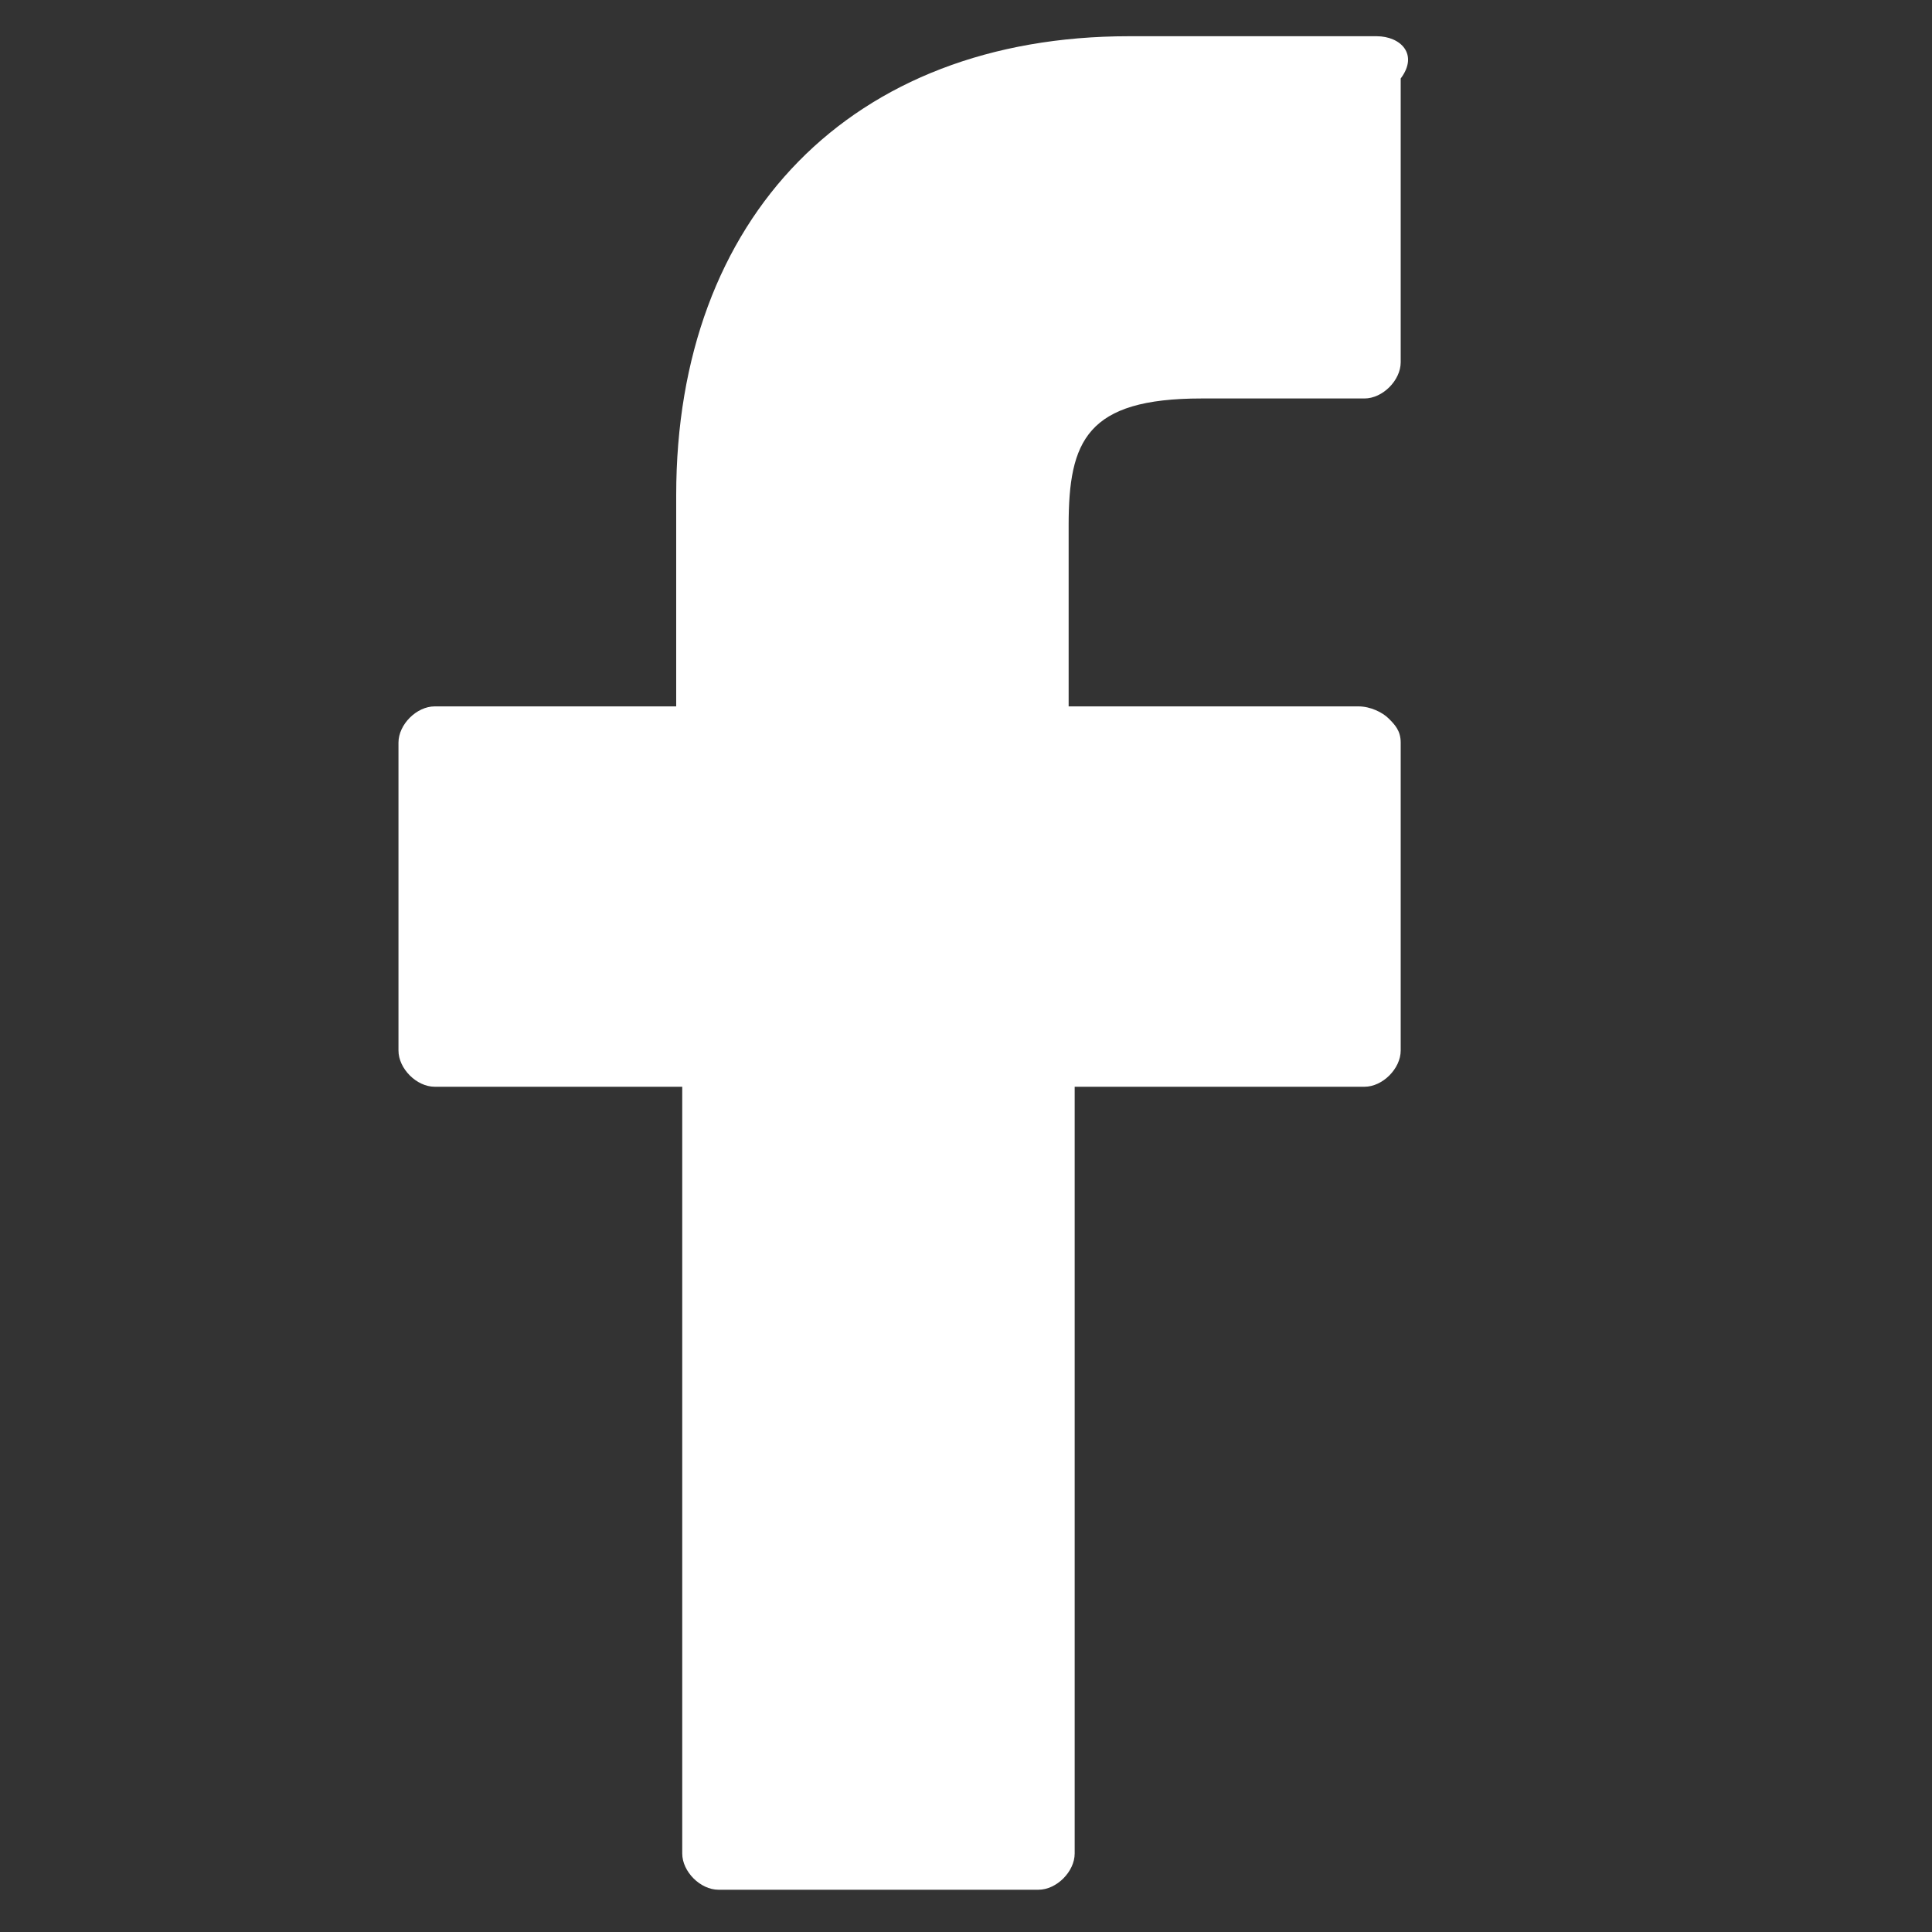
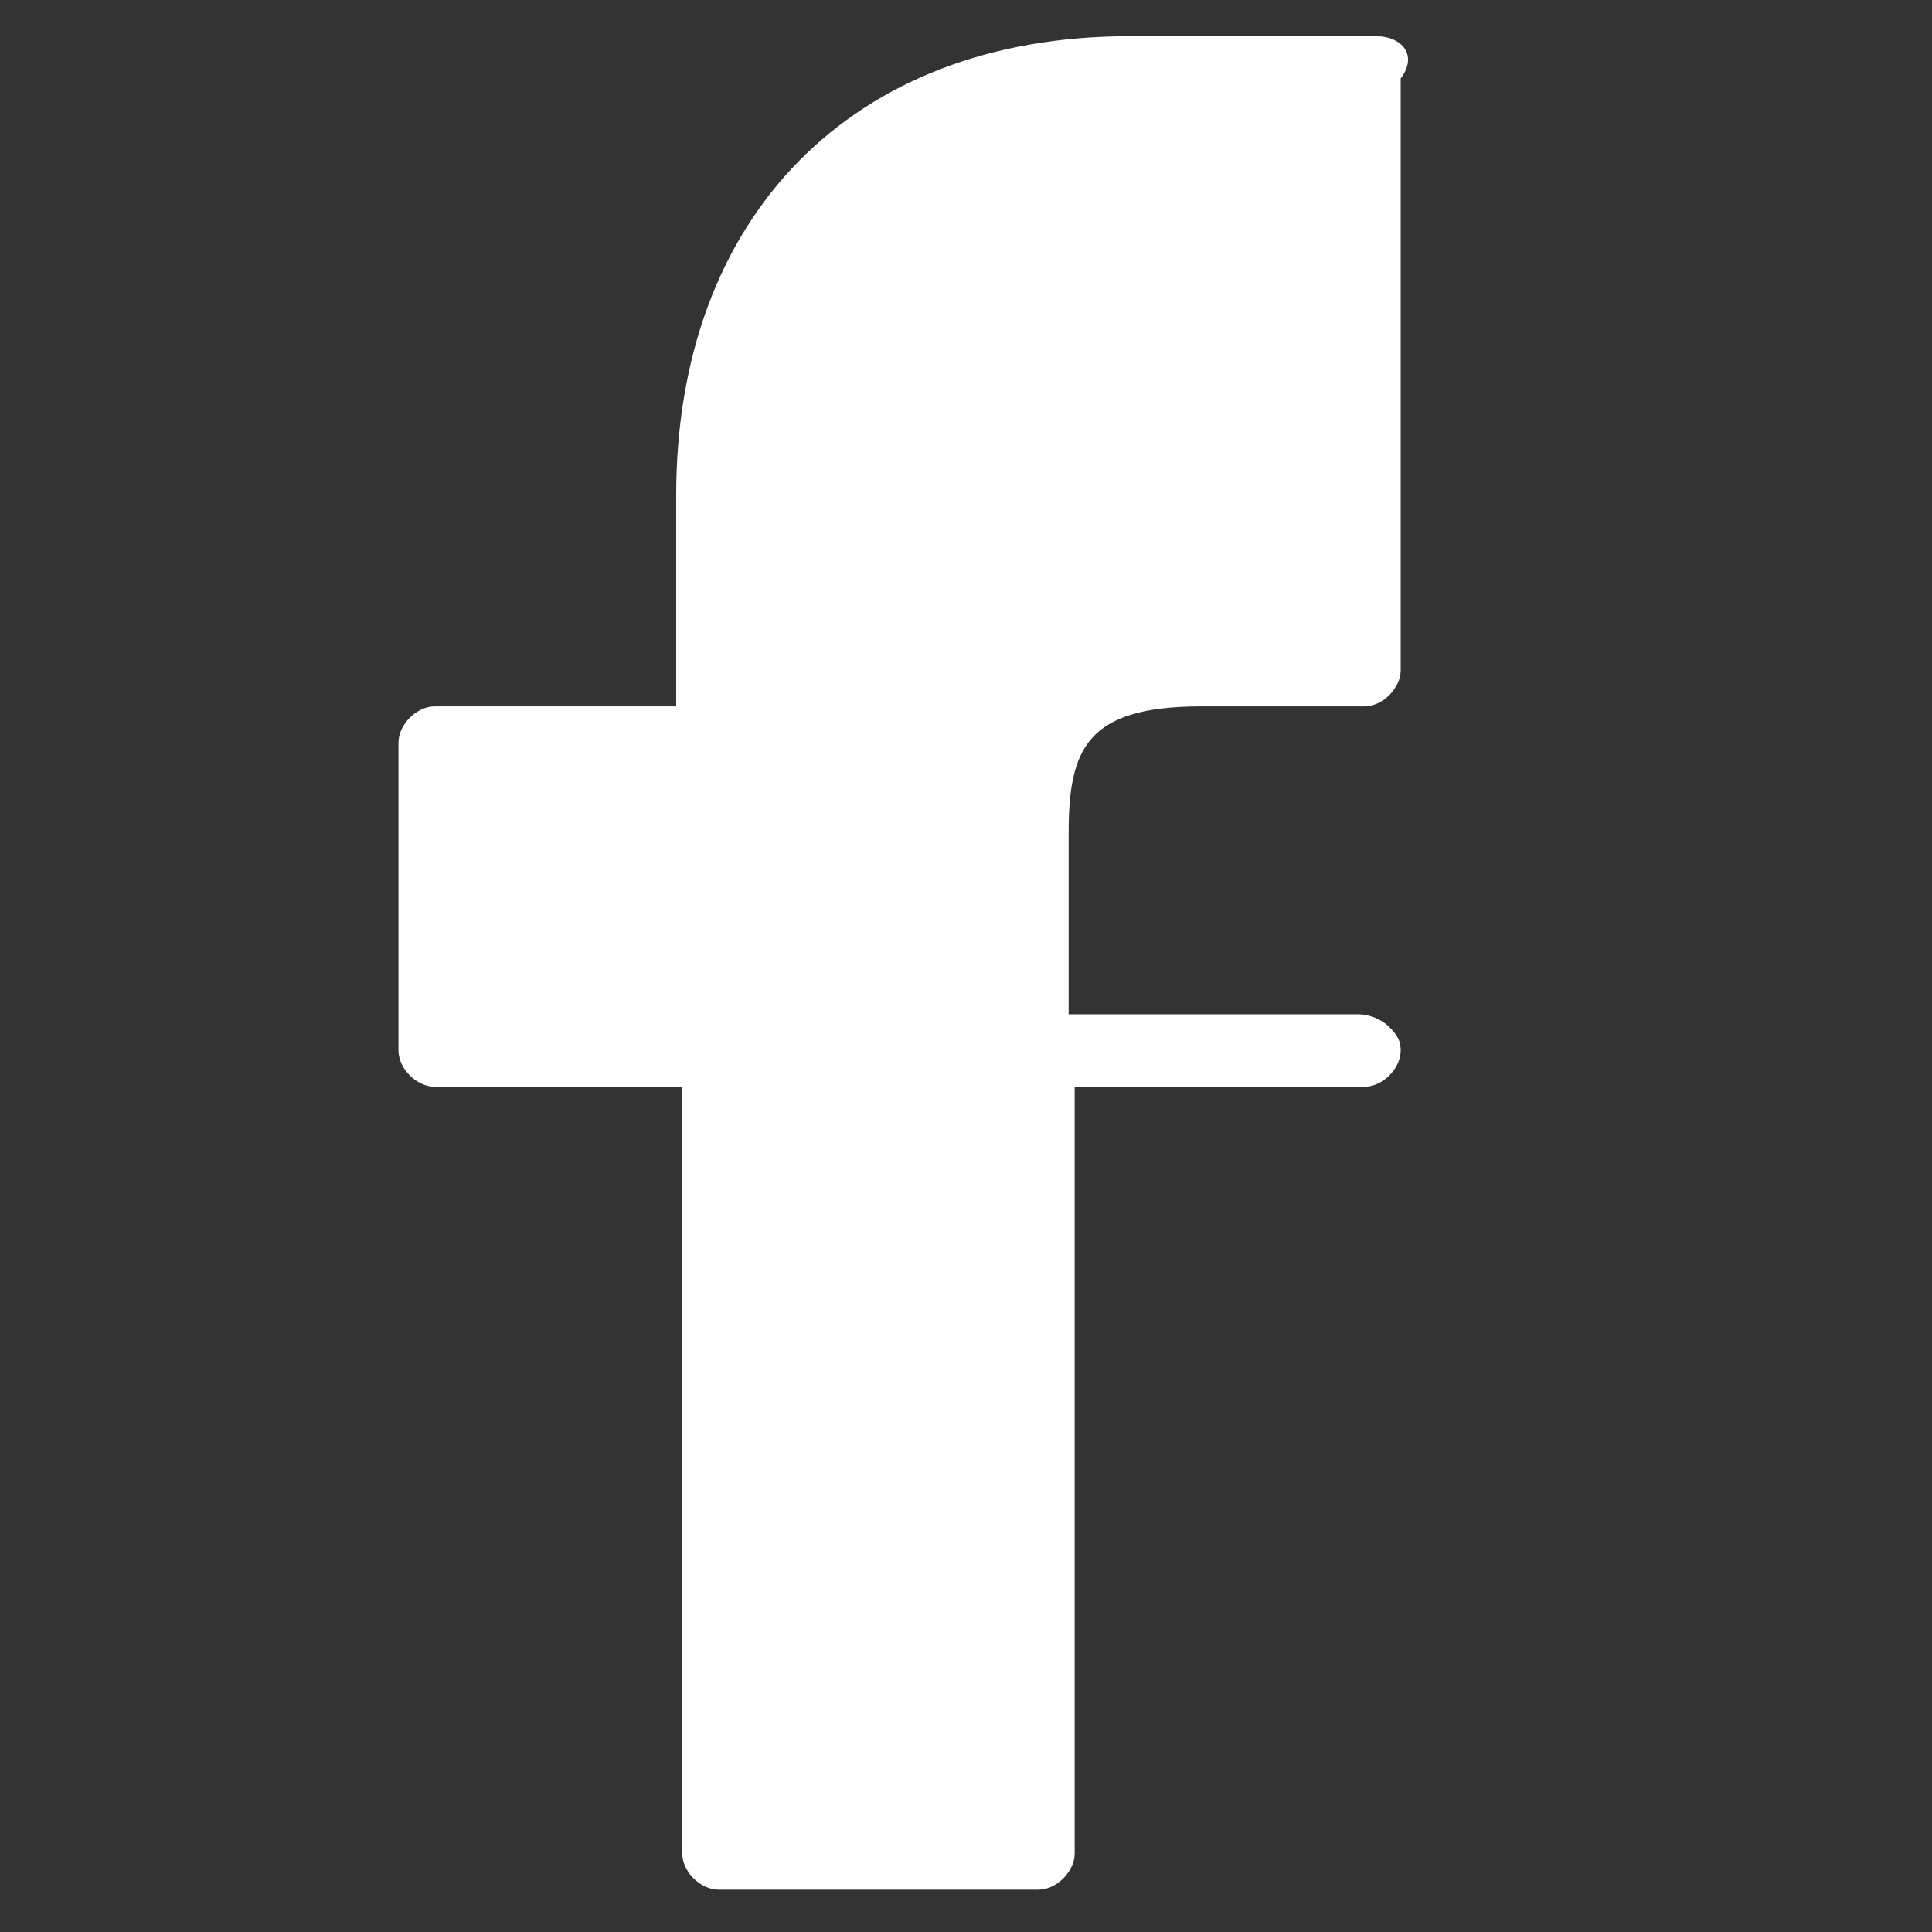
<svg xmlns="http://www.w3.org/2000/svg" version="1.1" id="Livello_1" x="0px" y="0px" viewBox="0 0 32 32" style="enable-background:new 0 0 32 32;" xml:space="preserve">
  <rect x="0" y="0" width="32" height="32" fill="#333333" stroke="none" />
  <style type="text/css">
	.st0{fill:#FFFFFF;}
</style>
-   <path id="fb_1_" class="st0" d="M22.8,0.6l-4.1,0c-4.6,0-7.5,3-7.5,7.6v3.5H7.2c-0.3,0-0.6,0.3-0.6,0.6c0,0,0,0,0,0v5.1  c0,0.3,0.3,0.6,0.6,0.6c0,0,0,0,0,0h4.1v12.7c0,0.3,0.3,0.6,0.6,0.6c0,0,0,0,0,0h5.3c0.3,0,0.6-0.3,0.6-0.6c0,0,0,0,0,0V18h4.8  c0.3,0,0.6-0.3,0.6-0.6c0,0,0,0,0,0v-5.1c0-0.2-0.1-0.3-0.2-0.4c-0.1-0.1-0.3-0.2-0.5-0.2h-4.8v-3c0-1.4,0.3-2.1,2.2-2.1h2.7  c0.3,0,0.6-0.3,0.6-0.6c0,0,0,0,0,0V1.3C23.5,0.9,23.2,0.6,22.8,0.6C22.8,0.6,22.8,0.6,22.8,0.6z" />
+   <path id="fb_1_" class="st0" d="M22.8,0.6l-4.1,0c-4.6,0-7.5,3-7.5,7.6v3.5H7.2c-0.3,0-0.6,0.3-0.6,0.6c0,0,0,0,0,0v5.1  c0,0.3,0.3,0.6,0.6,0.6c0,0,0,0,0,0h4.1v12.7c0,0.3,0.3,0.6,0.6,0.6c0,0,0,0,0,0h5.3c0.3,0,0.6-0.3,0.6-0.6c0,0,0,0,0,0V18h4.8  c0.3,0,0.6-0.3,0.6-0.6c0,0,0,0,0,0c0-0.2-0.1-0.3-0.2-0.4c-0.1-0.1-0.3-0.2-0.5-0.2h-4.8v-3c0-1.4,0.3-2.1,2.2-2.1h2.7  c0.3,0,0.6-0.3,0.6-0.6c0,0,0,0,0,0V1.3C23.5,0.9,23.2,0.6,22.8,0.6C22.8,0.6,22.8,0.6,22.8,0.6z" />
</svg>